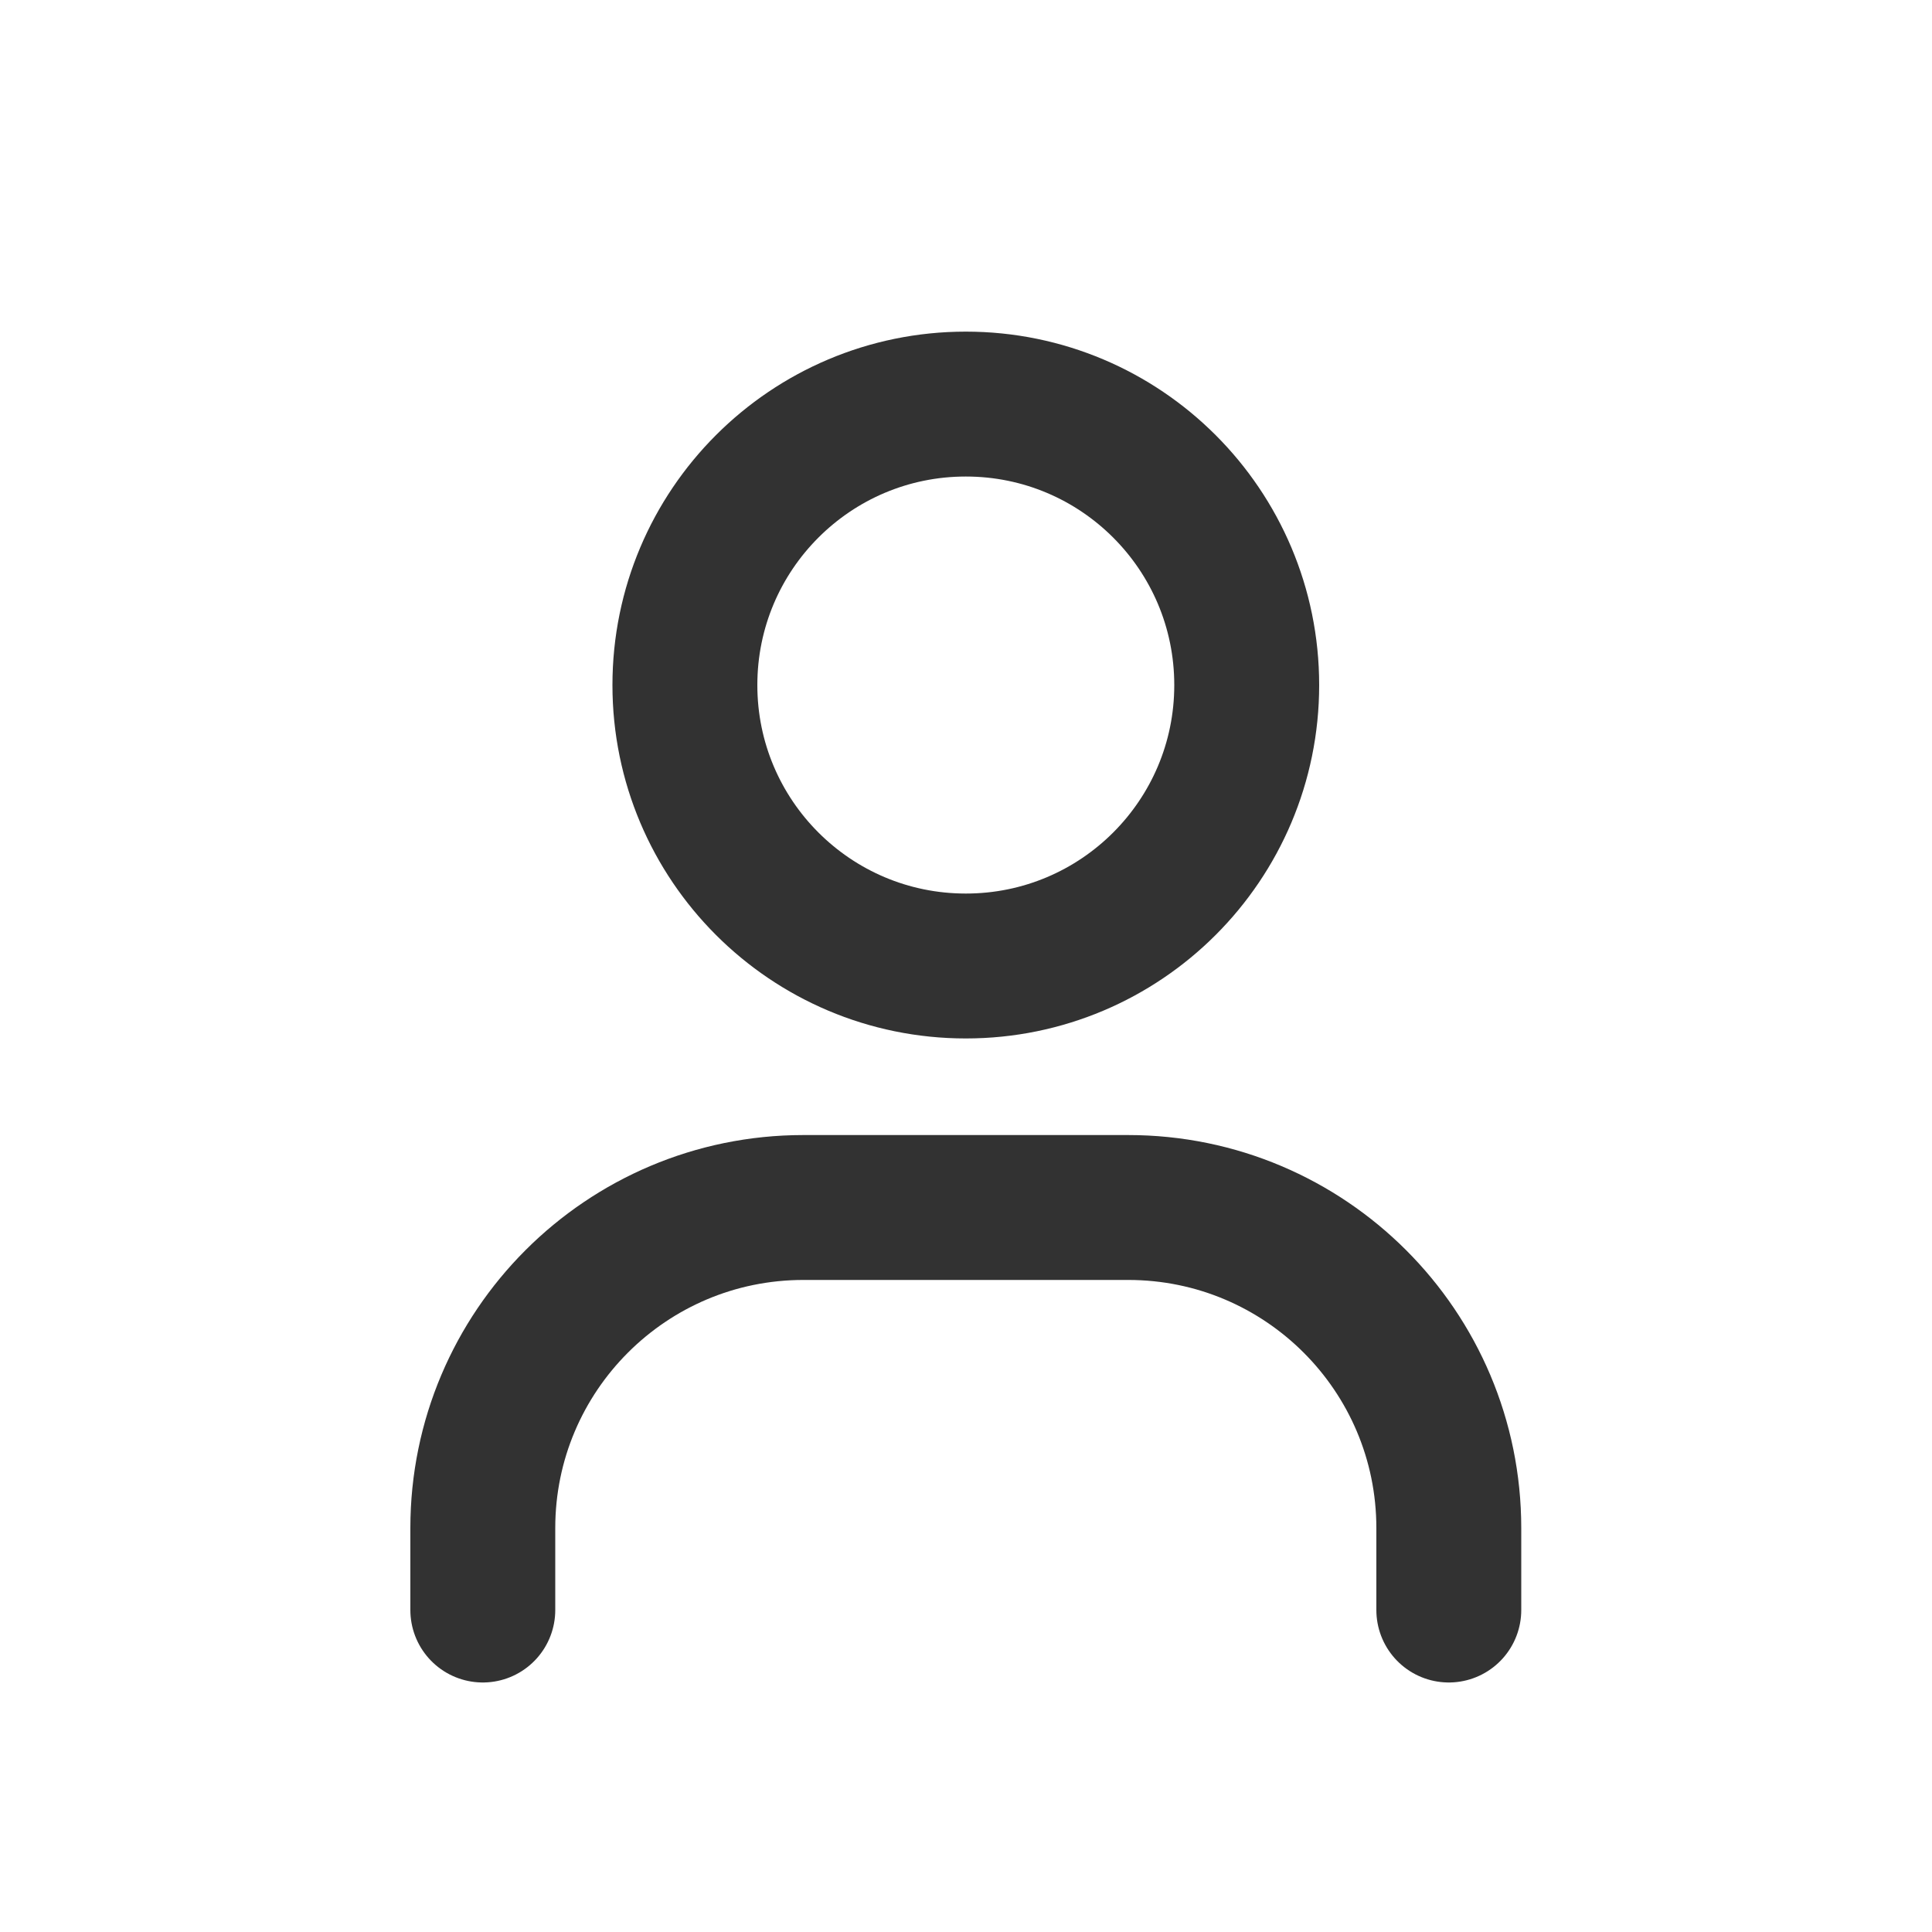
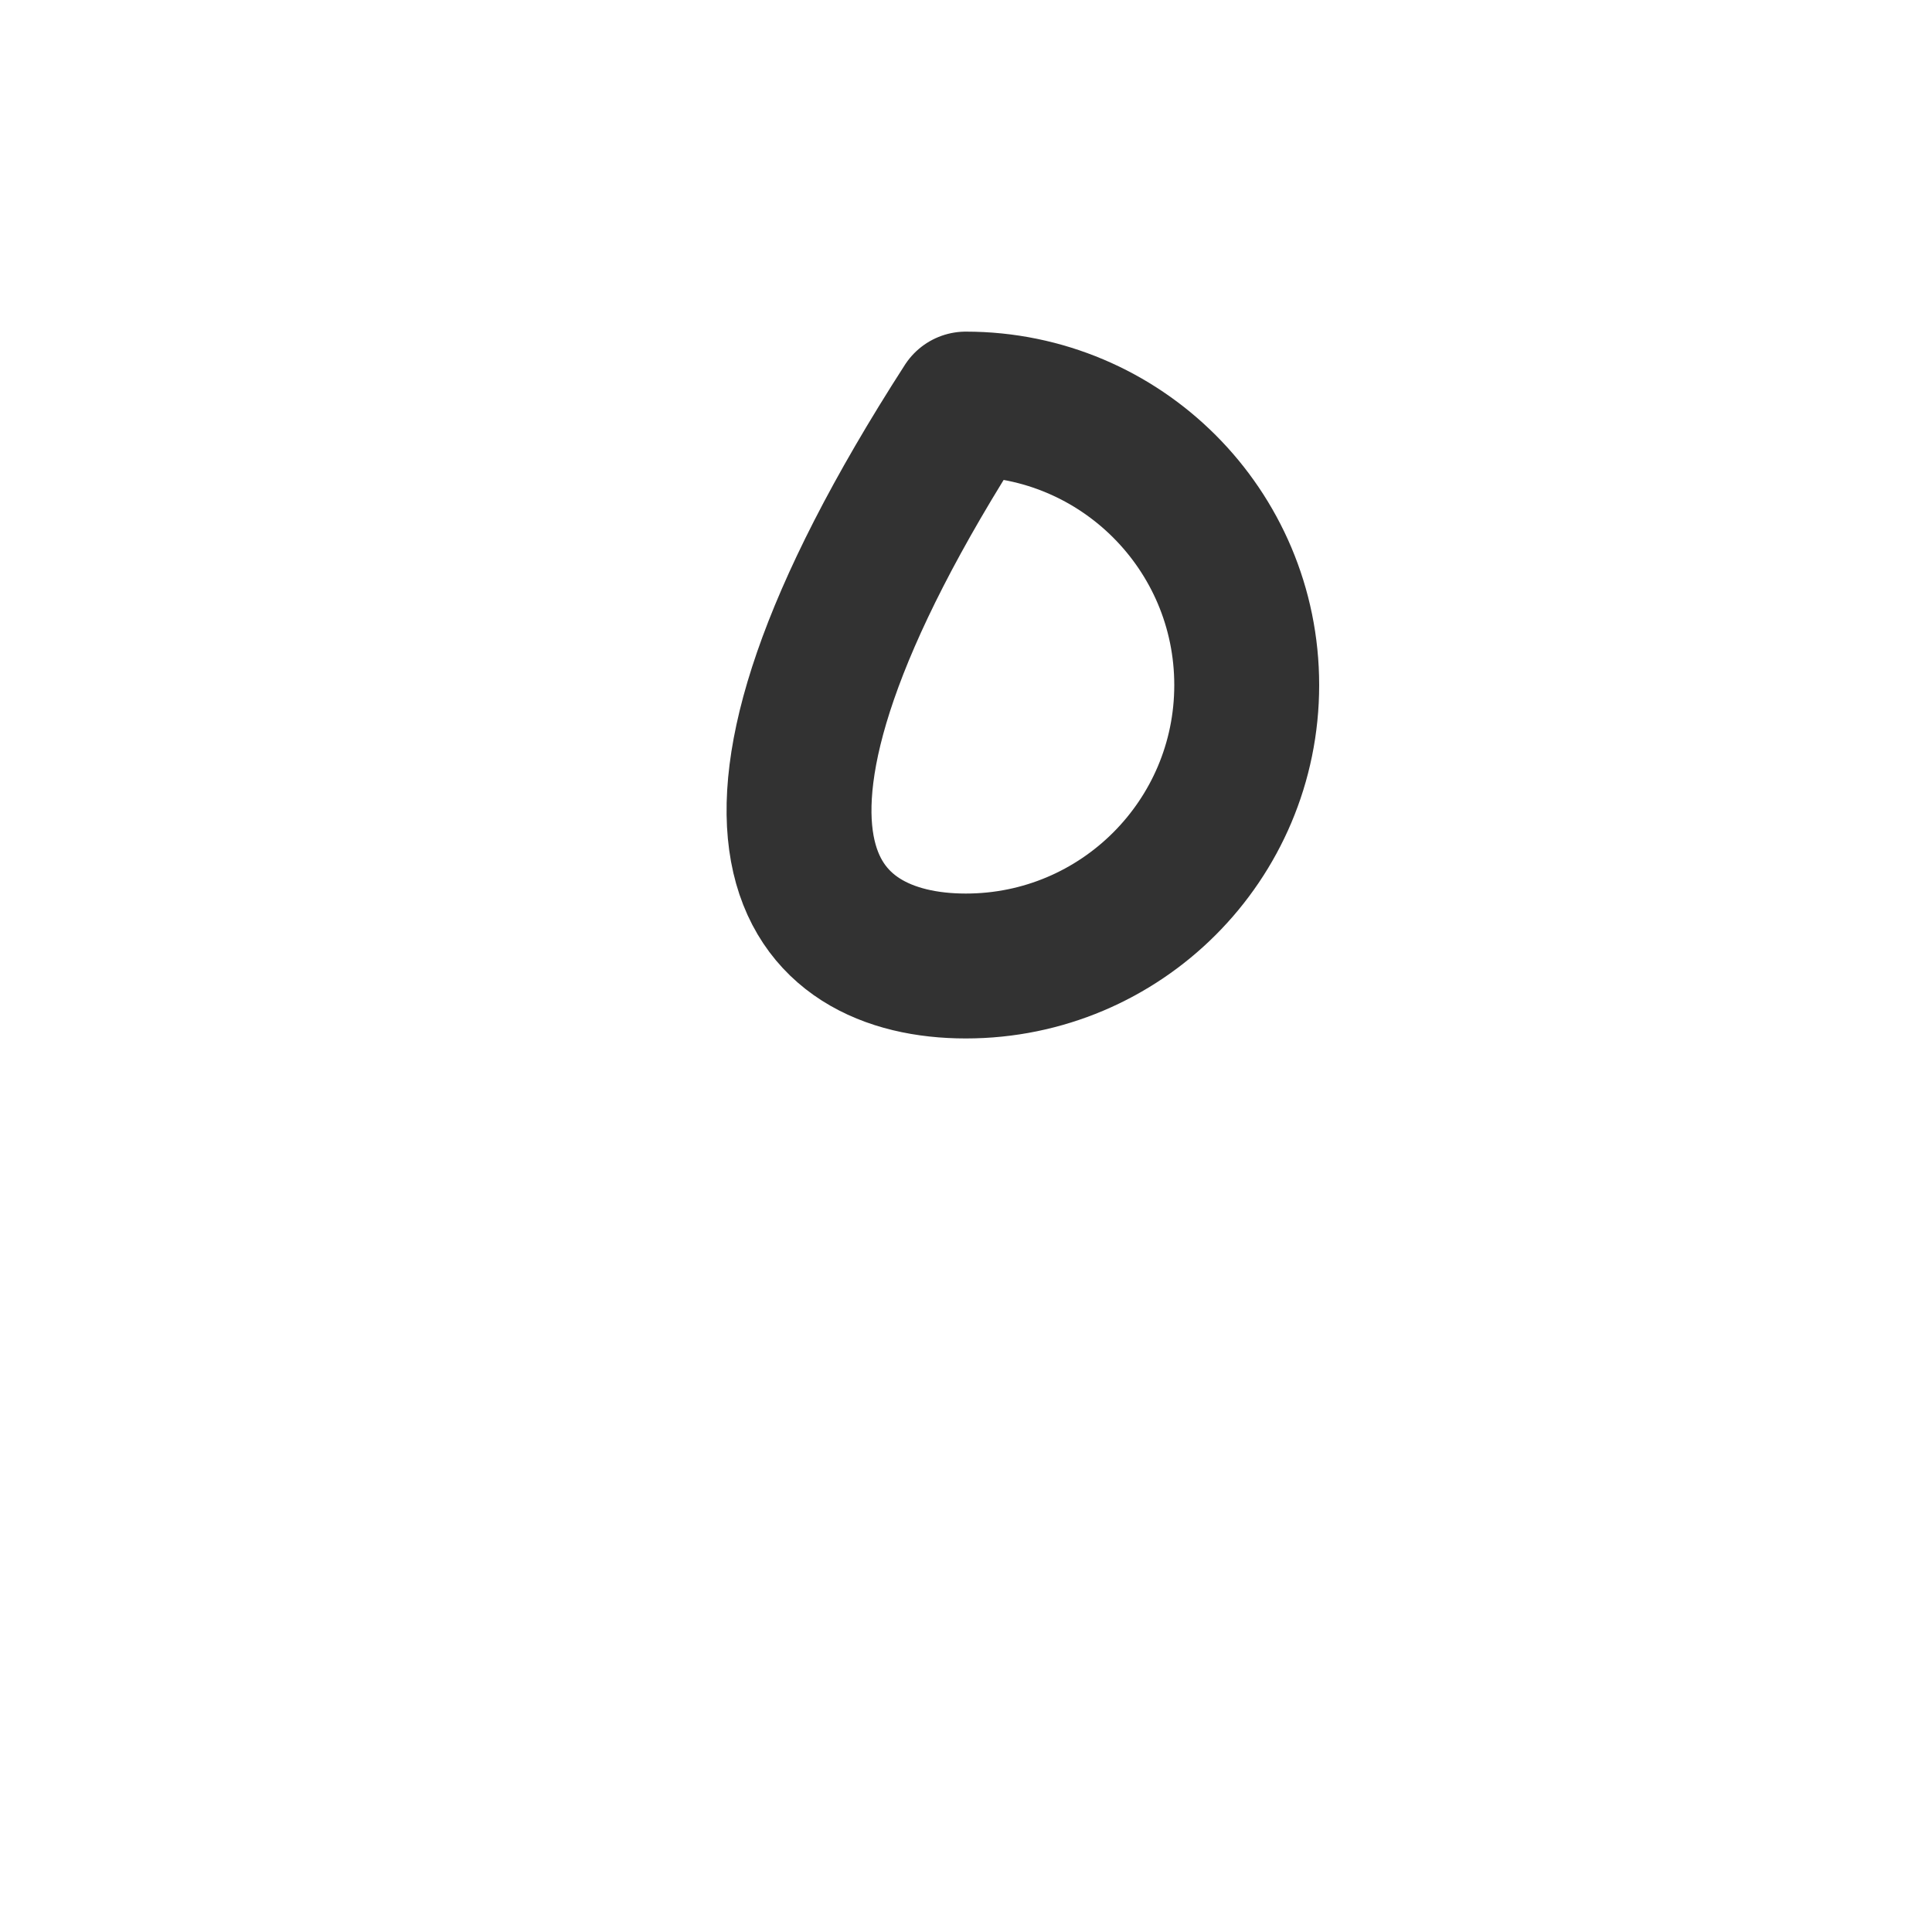
<svg xmlns="http://www.w3.org/2000/svg" width="20" height="20" viewBox="0 0 20 20" fill="none">
-   <path fill-rule="evenodd" clip-rule="evenodd" d="M9.998 10C11.604 10 12.906 8.698 12.906 7.092C12.906 5.485 11.604 4.183 9.998 4.183C8.392 4.183 7.09 5.485 7.09 7.092C7.09 8.698 8.392 10 9.998 10Z" stroke="#323232" stroke-width="1.5" stroke-linecap="round" stroke-linejoin="round" />
-   <path d="M4.998 16.667V15.819C4.998 13.986 6.484 12.5 8.317 12.5H11.679C13.512 12.5 14.998 13.986 14.998 15.819V16.667" stroke="#323232" stroke-width="1.5" stroke-linecap="round" stroke-linejoin="round" />
+   <path fill-rule="evenodd" clip-rule="evenodd" d="M9.998 10C11.604 10 12.906 8.698 12.906 7.092C12.906 5.485 11.604 4.183 9.998 4.183C7.09 8.698 8.392 10 9.998 10Z" stroke="#323232" stroke-width="1.5" stroke-linecap="round" stroke-linejoin="round" />
</svg>